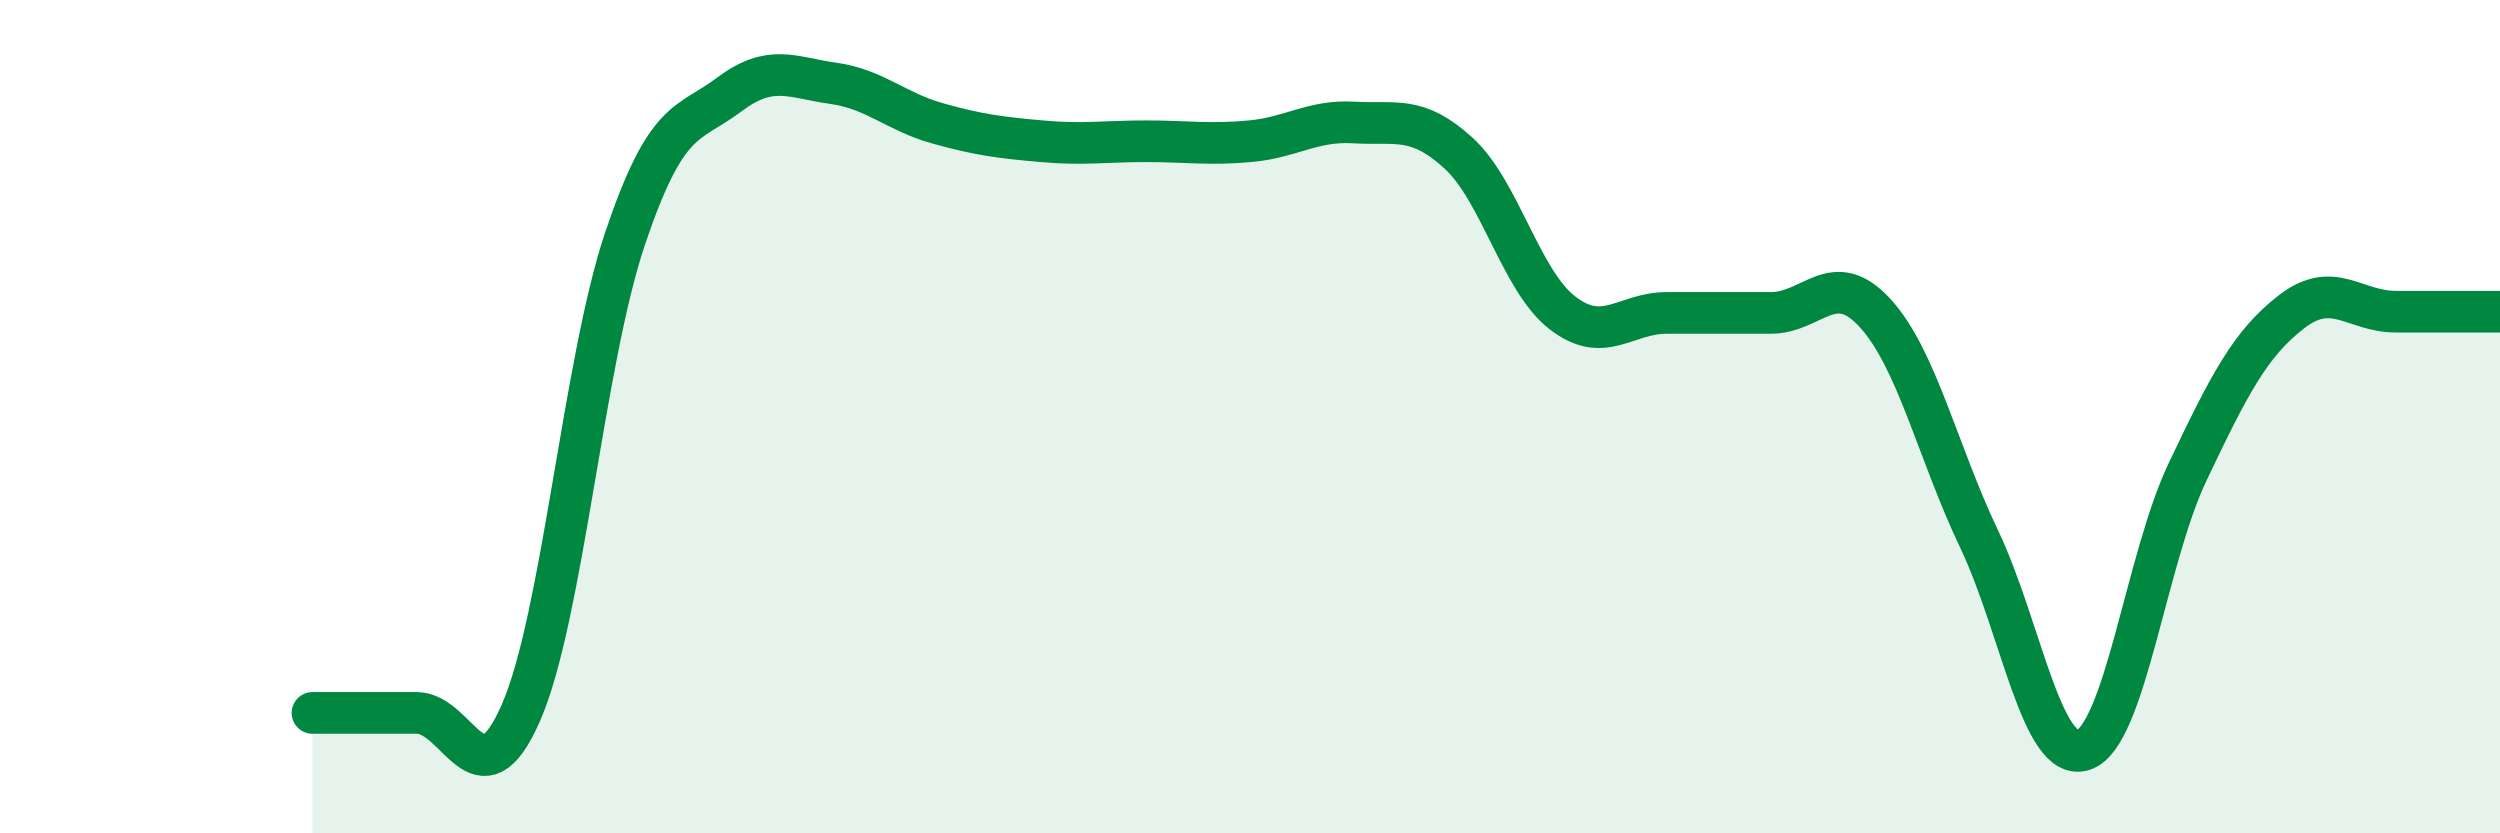
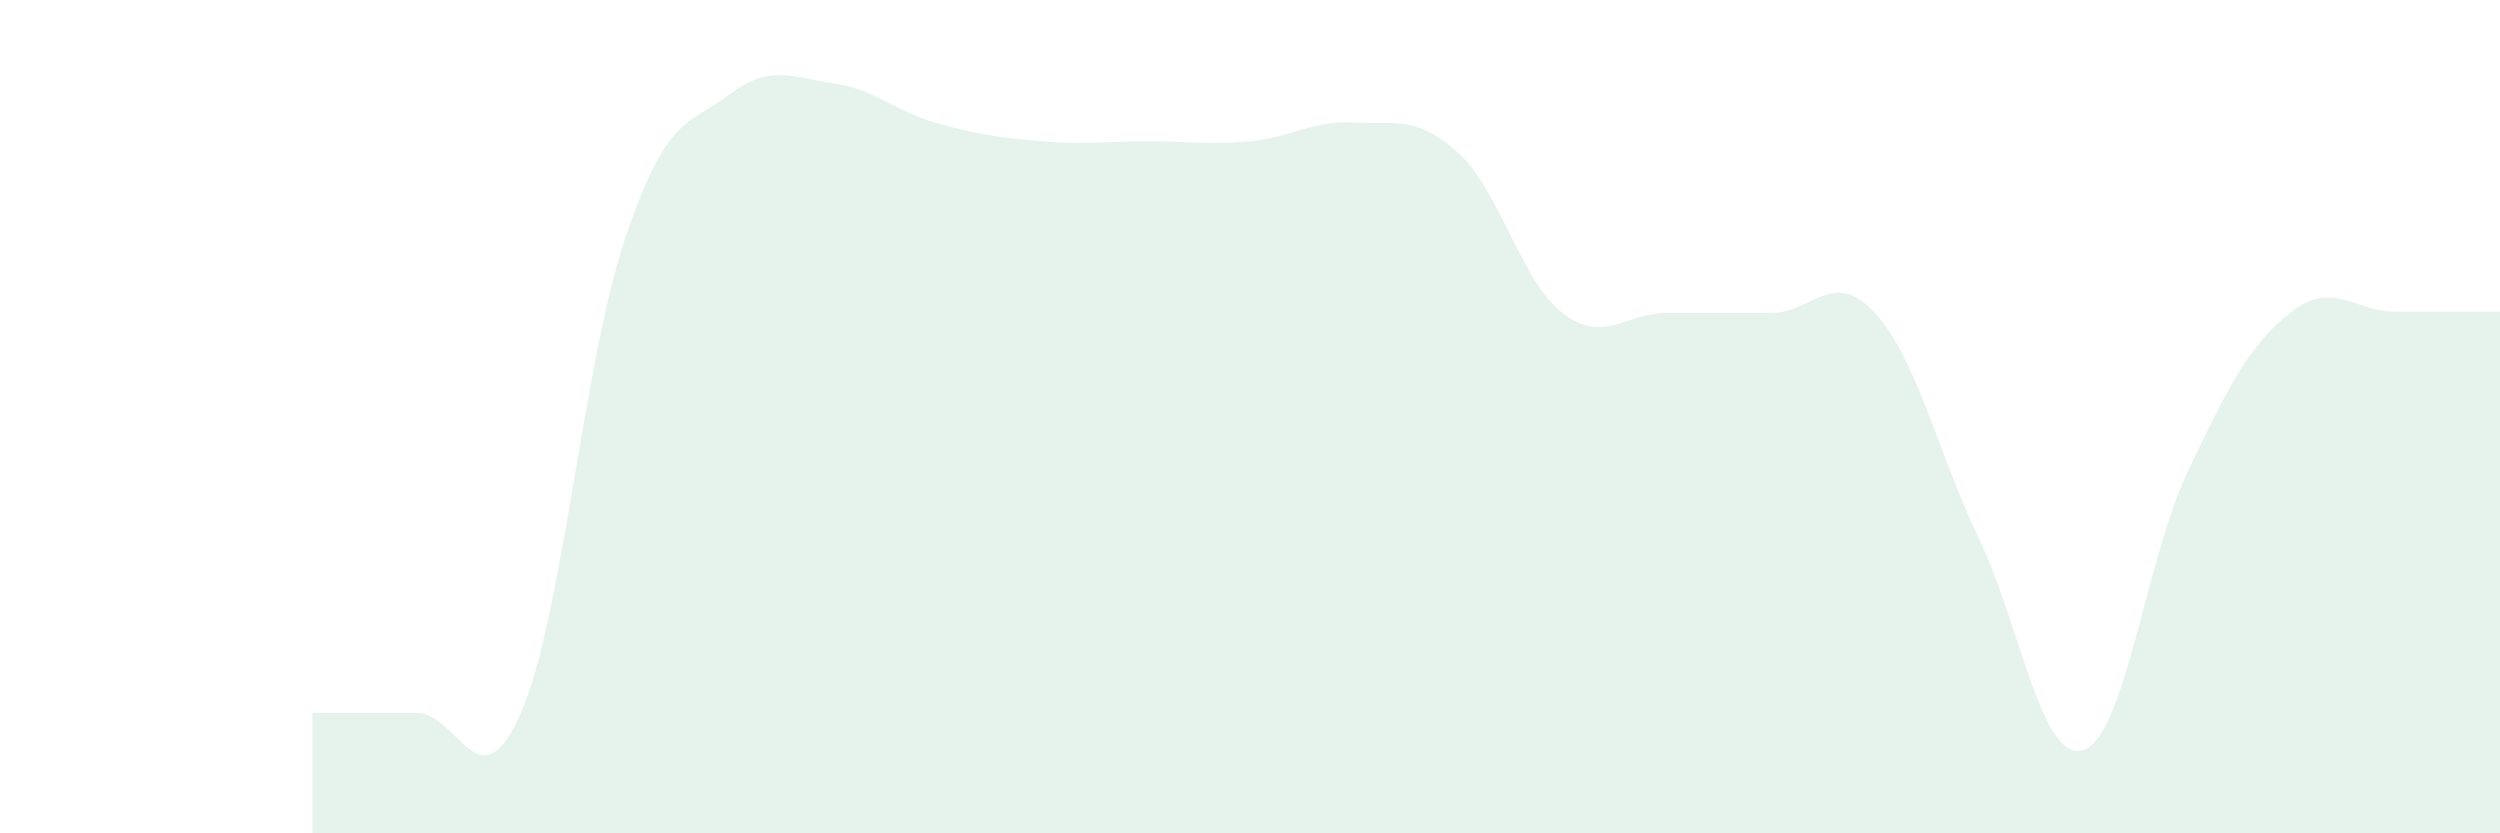
<svg xmlns="http://www.w3.org/2000/svg" width="60" height="20" viewBox="0 0 60 20">
  <path d="M 7.5,17.11 C 8,17.11 9,17.11 10,17.11 C 11,17.11 11.5,19.39 12.5,17.11 C 13.5,14.83 14,8.7 15,5.73 C 16,2.76 16.5,3.02 17.5,2.27 C 18.5,1.52 19,1.86 20,2 C 21,2.14 21.5,2.68 22.5,2.96 C 23.5,3.24 24,3.3 25,3.39 C 26,3.48 26.5,3.39 27.5,3.39 C 28.5,3.39 29,3.48 30,3.39 C 31,3.3 31.5,2.88 32.5,2.94 C 33.5,3 34,2.76 35,3.67 C 36,4.58 36.5,6.74 37.5,7.51 C 38.5,8.28 39,7.51 40,7.51 C 41,7.51 41.5,7.51 42.5,7.51 C 43.5,7.51 44,6.42 45,7.51 C 46,8.6 46.5,10.84 47.5,12.94 C 48.5,15.04 49,18.32 50,18 C 51,17.68 51.5,13.43 52.5,11.33 C 53.5,9.23 54,8.25 55,7.48 C 56,6.71 56.5,7.48 57.5,7.48 C 58.5,7.48 59.5,7.48 60,7.48L60 20L7.5 20Z" fill="#008740" opacity="0.1" stroke-linecap="round" stroke-linejoin="round" />
-   <path d="M 7.5,17.11 C 8,17.11 9,17.11 10,17.11 C 11,17.11 11.5,19.39 12.5,17.11 C 13.5,14.83 14,8.7 15,5.73 C 16,2.76 16.5,3.02 17.5,2.27 C 18.5,1.52 19,1.86 20,2 C 21,2.14 21.5,2.68 22.5,2.96 C 23.5,3.24 24,3.3 25,3.39 C 26,3.48 26.5,3.39 27.5,3.39 C 28.5,3.39 29,3.48 30,3.39 C 31,3.3 31.5,2.88 32.5,2.94 C 33.5,3 34,2.76 35,3.67 C 36,4.58 36.5,6.74 37.5,7.51 C 38.5,8.28 39,7.51 40,7.51 C 41,7.51 41.5,7.51 42.5,7.51 C 43.5,7.51 44,6.42 45,7.51 C 46,8.6 46.5,10.84 47.5,12.94 C 48.5,15.04 49,18.32 50,18 C 51,17.68 51.5,13.43 52.5,11.33 C 53.5,9.23 54,8.25 55,7.48 C 56,6.71 56.5,7.48 57.5,7.48 C 58.5,7.48 59.5,7.48 60,7.48" stroke="#008740" stroke-width="1" fill="none" stroke-linecap="round" stroke-linejoin="round" />
</svg>